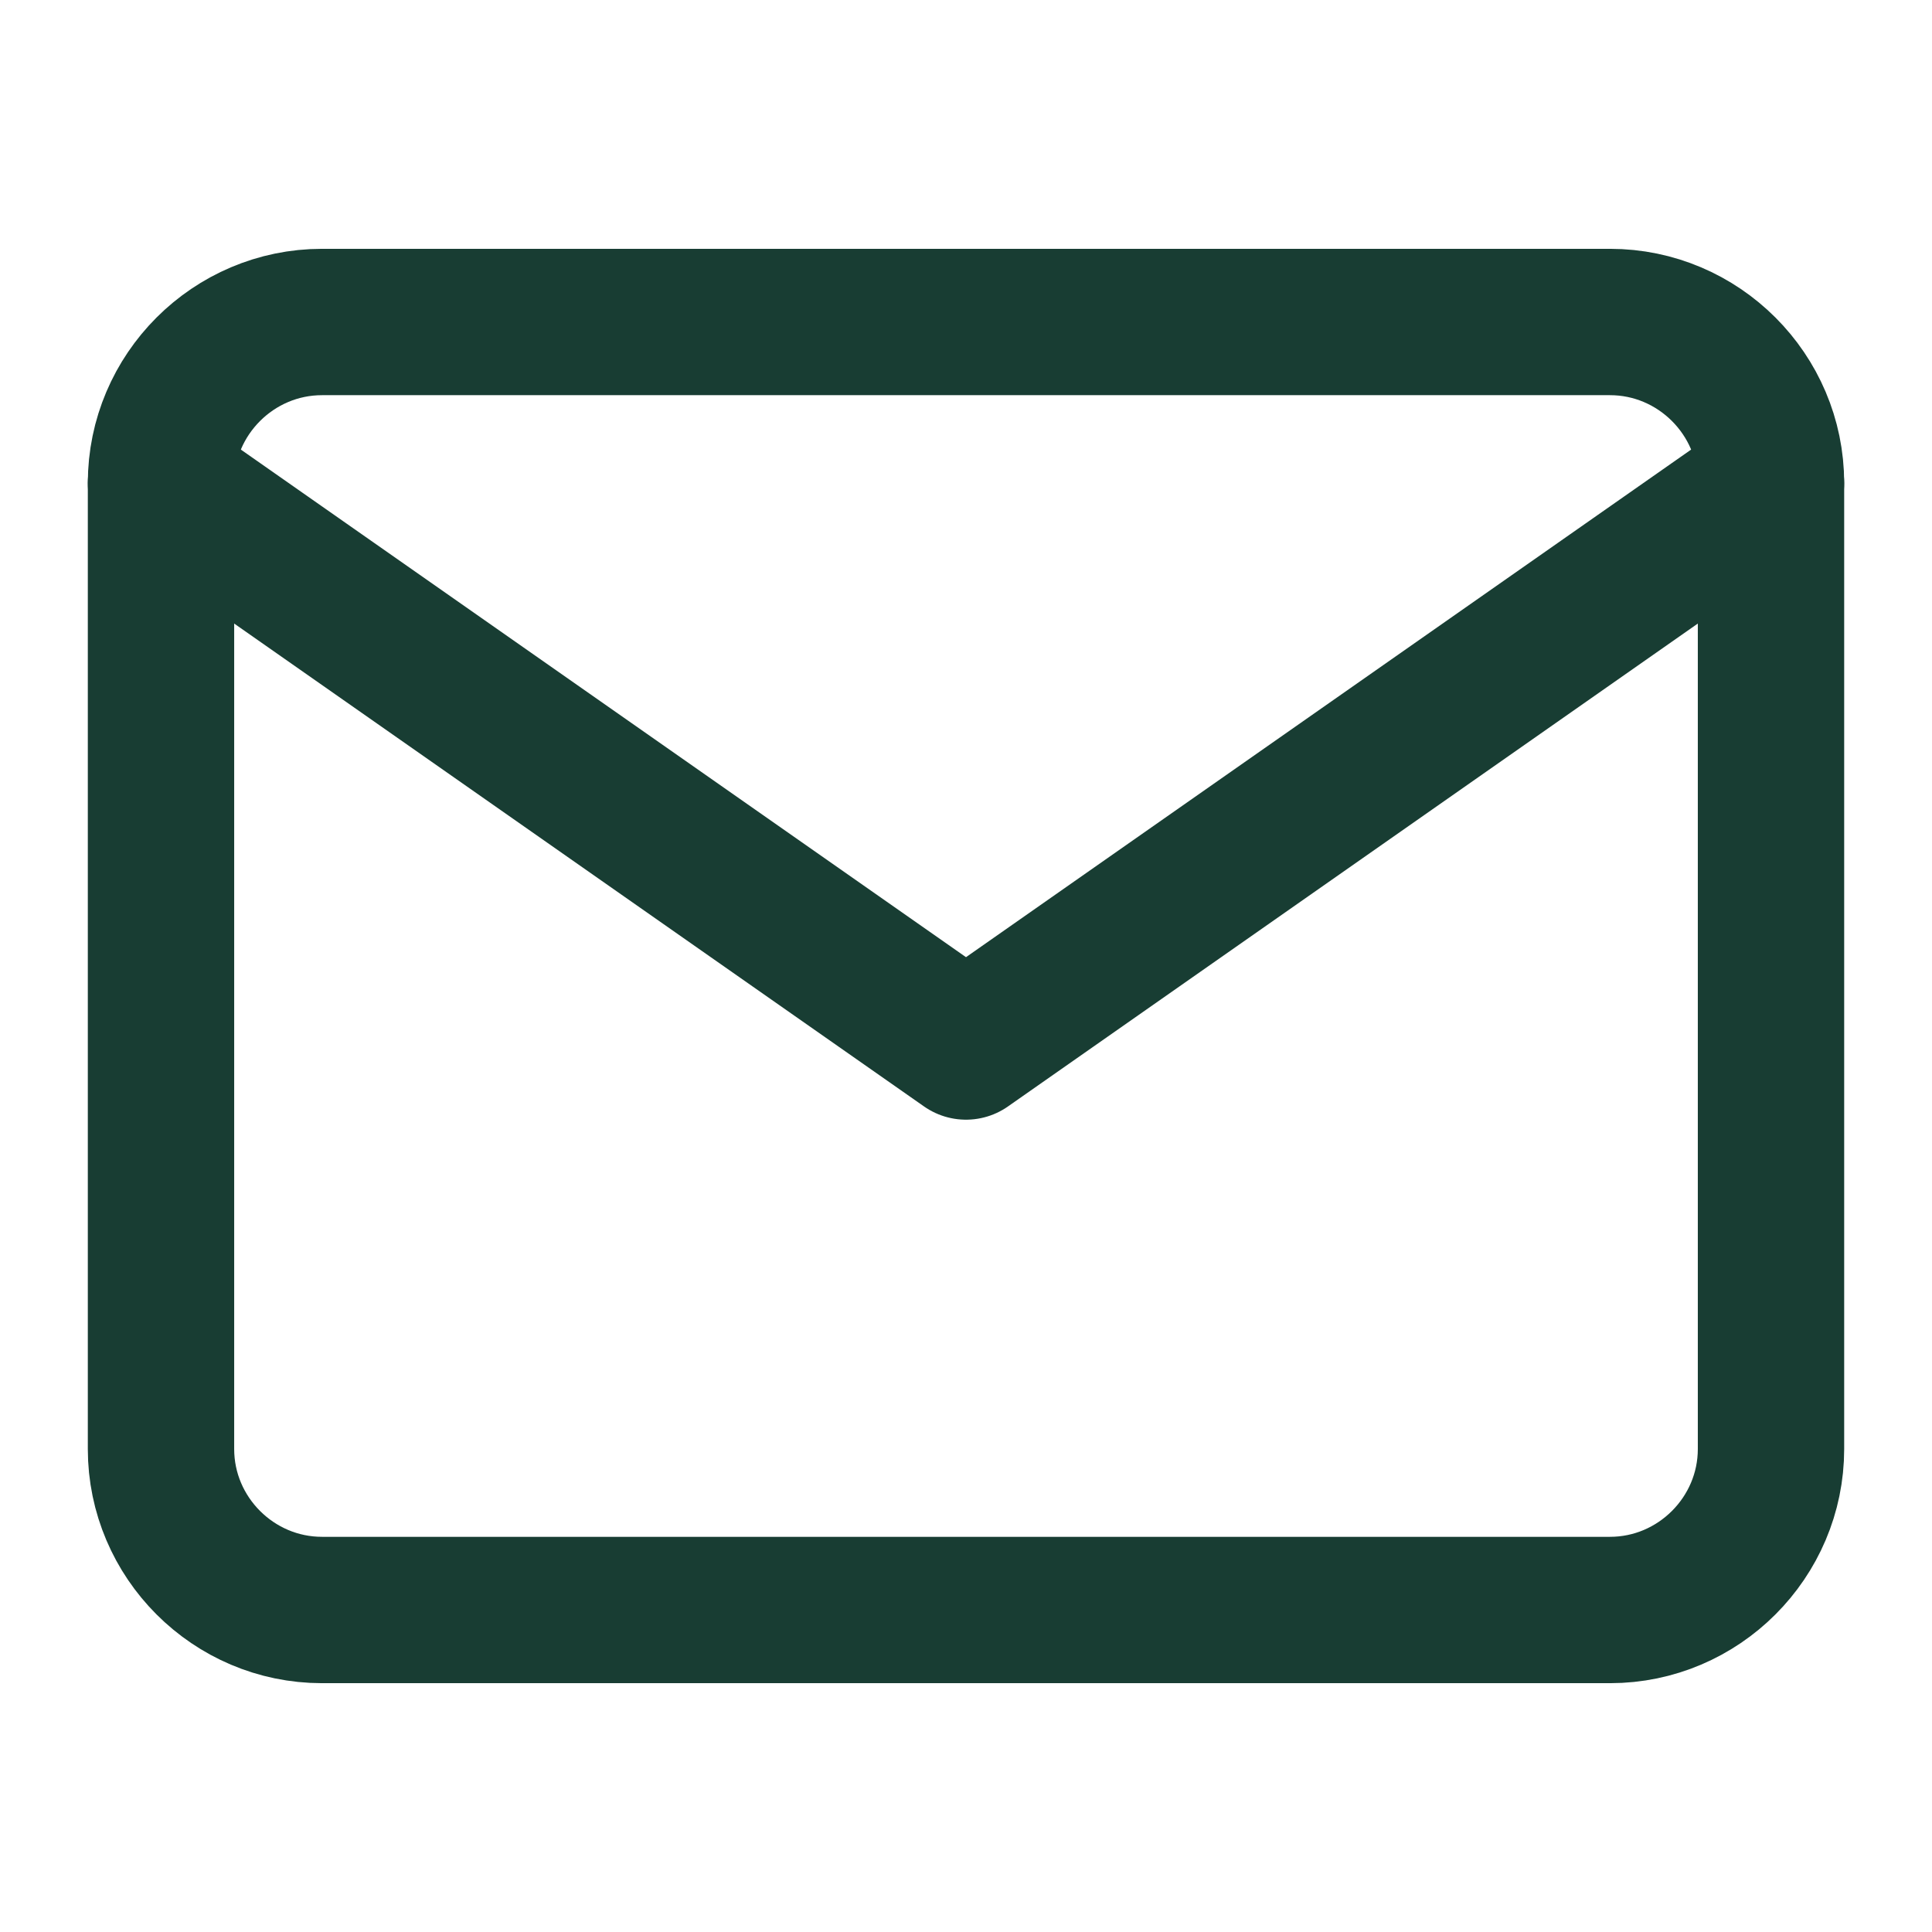
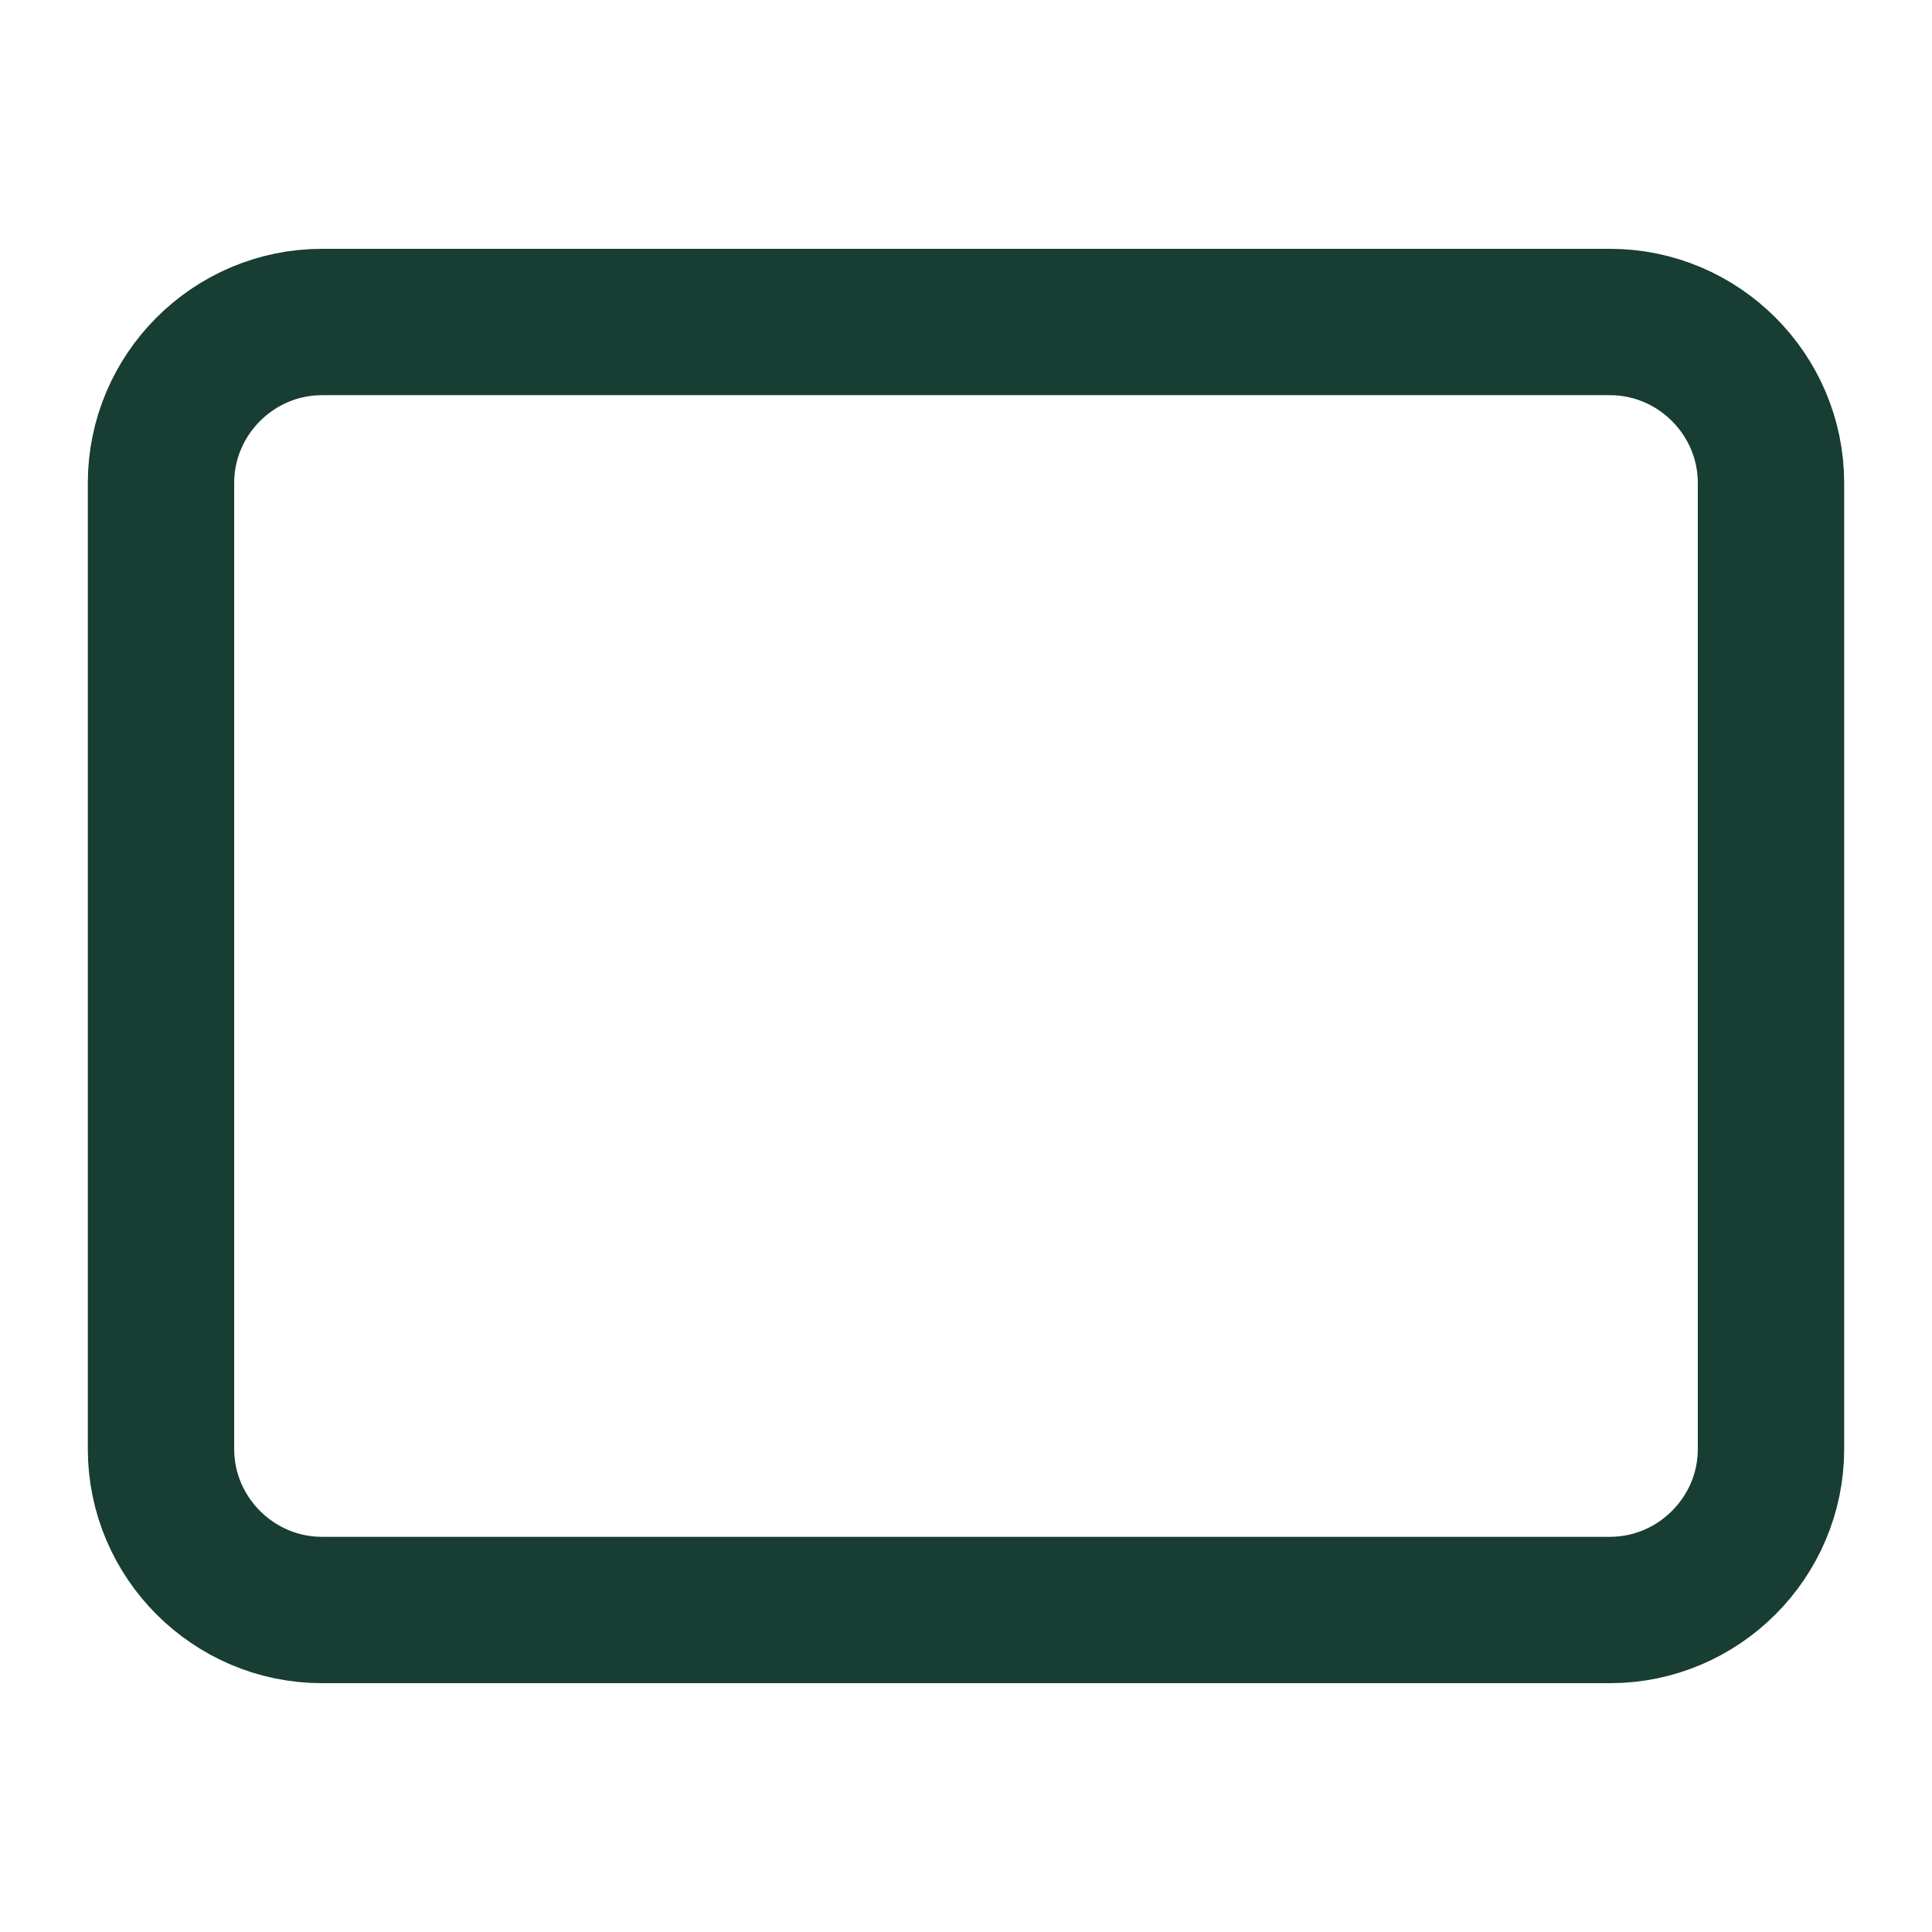
<svg xmlns="http://www.w3.org/2000/svg" width="33" height="33" viewBox="0 0 33 33" fill="none">
  <path d="M5.5 5.5H27.5C29.012 5.5 30.25 6.737 30.25 8.25V24.75C30.25 26.262 29.012 27.5 27.5 27.5H5.5C3.987 27.5 2.75 26.262 2.75 24.75V8.25C2.75 6.737 3.987 5.5 5.5 5.5Z" stroke="#183D33" stroke-width="2.5" stroke-linecap="round" stroke-linejoin="round" />
-   <path d="M30.25 8.25L16.5 17.875L2.75 8.25" stroke="#183D33" stroke-width="2.5" stroke-linecap="round" stroke-linejoin="round" />
</svg>